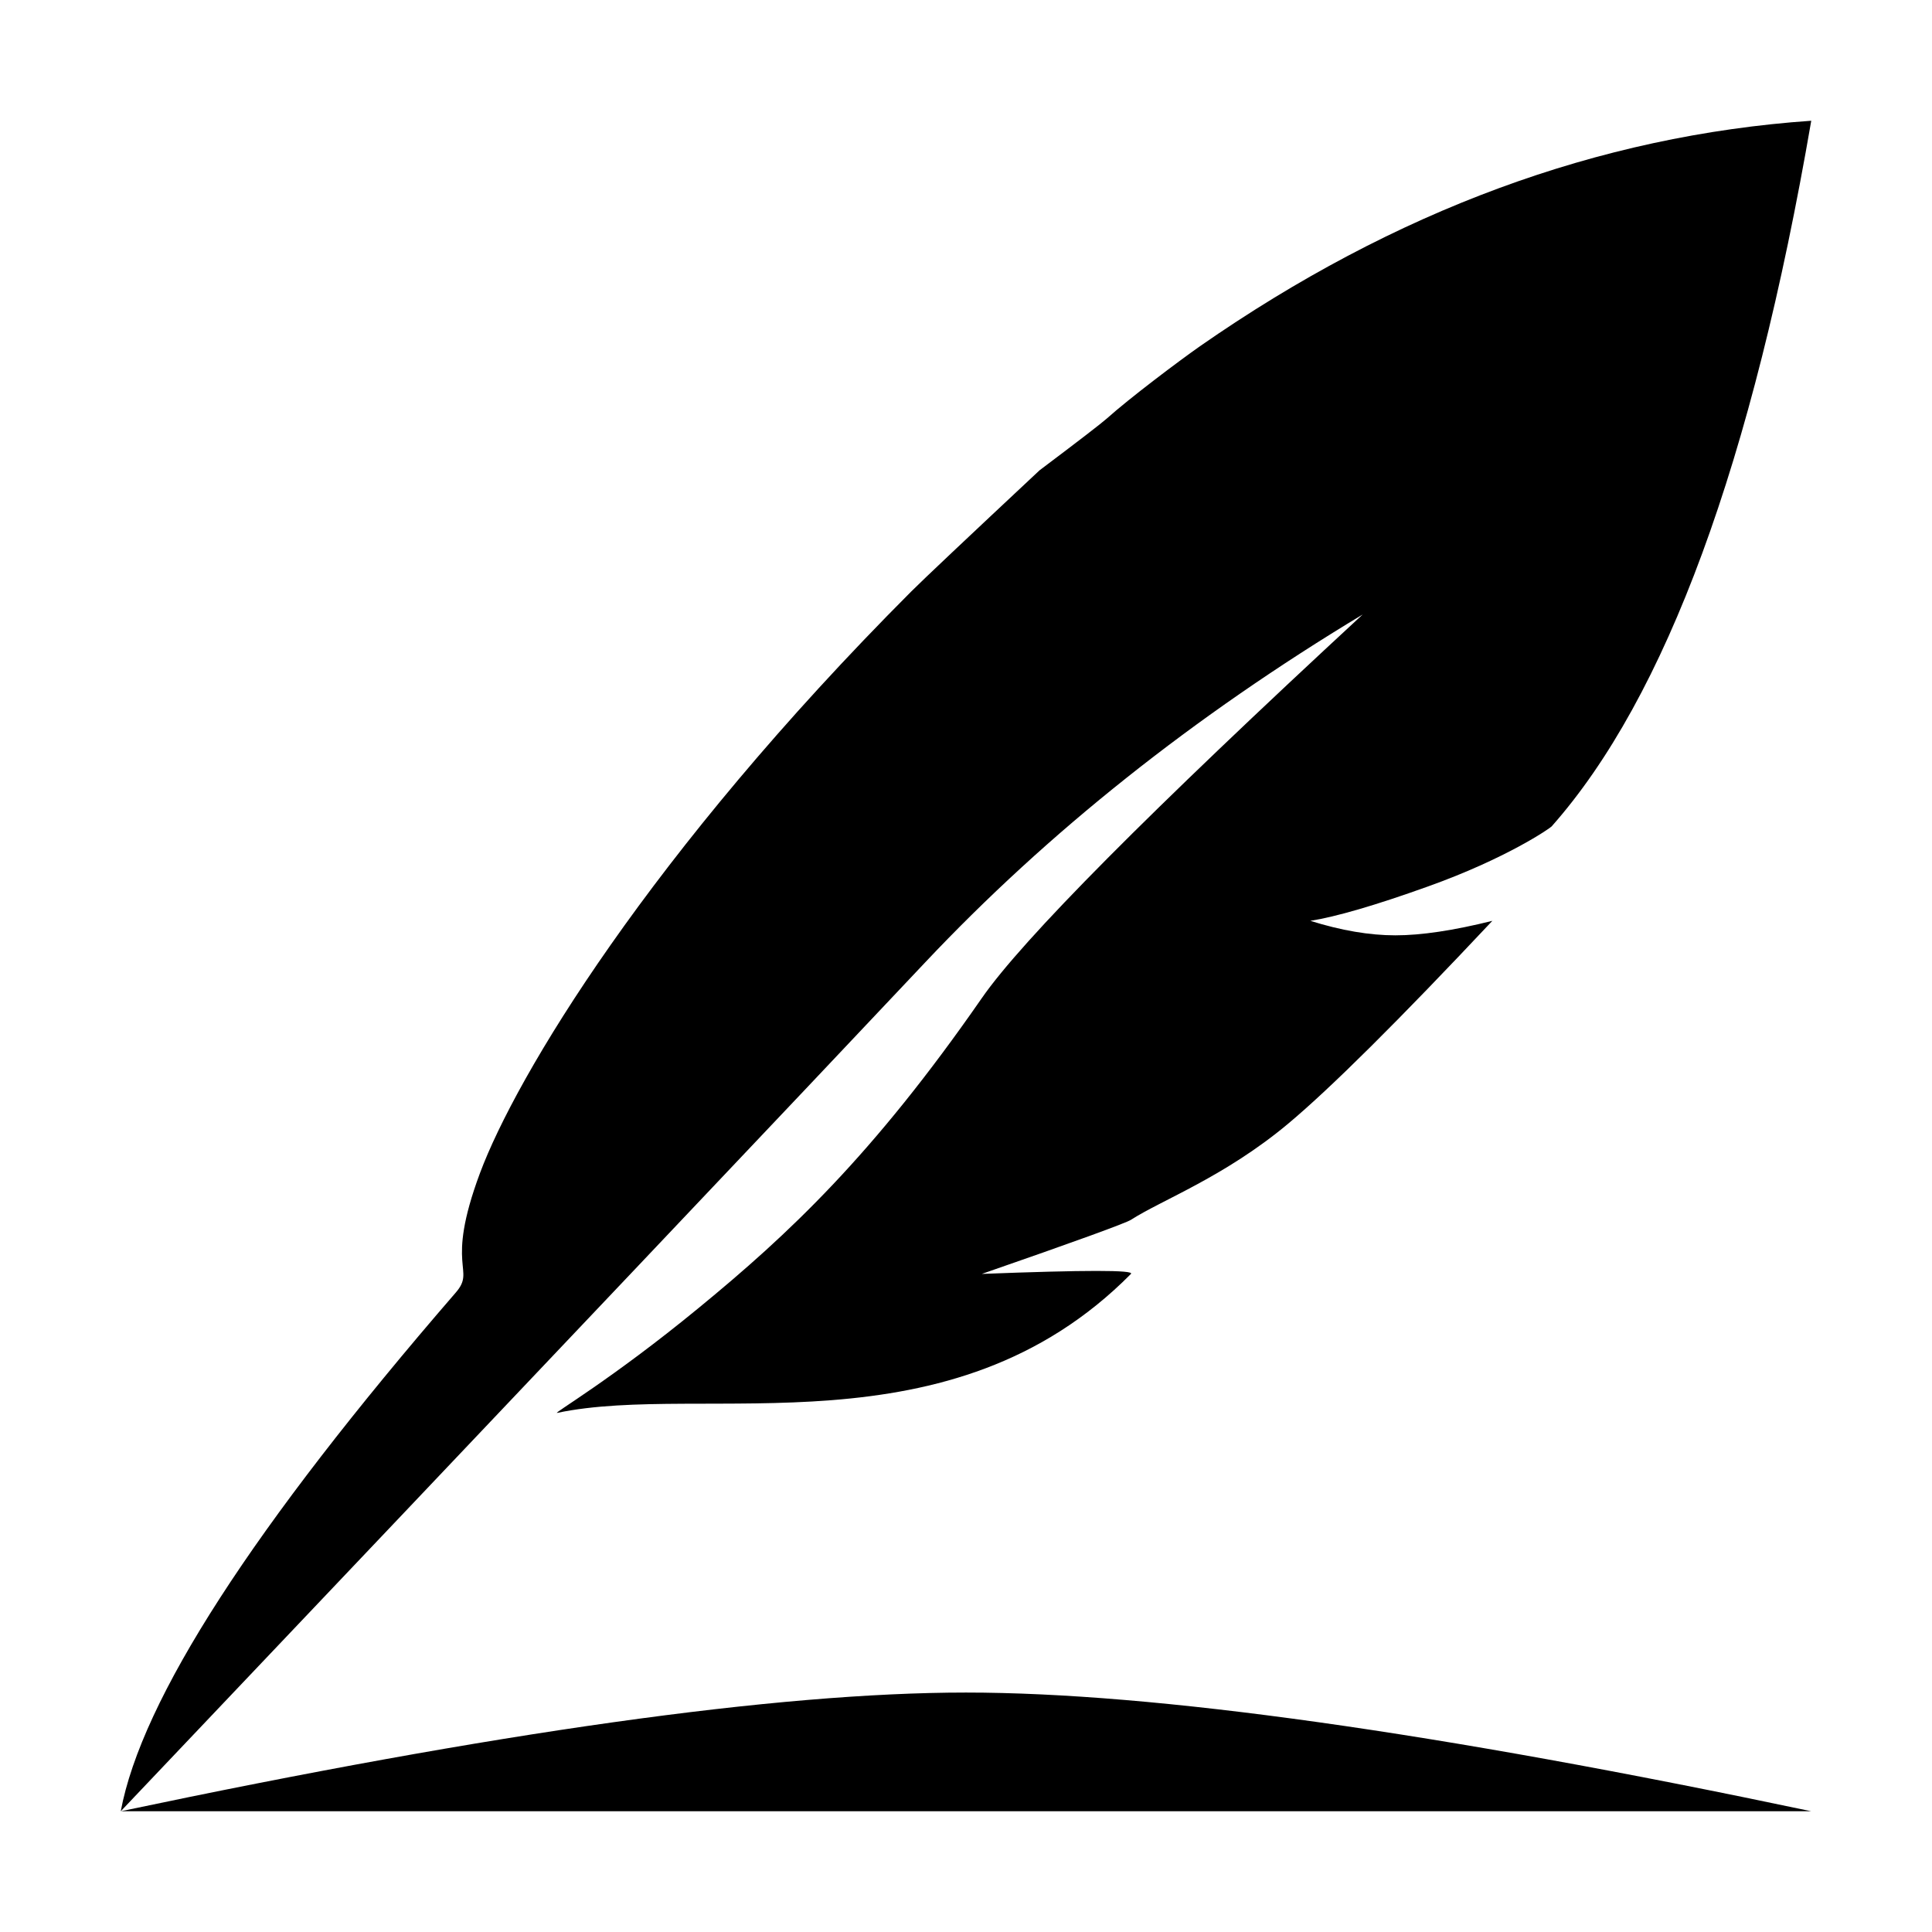
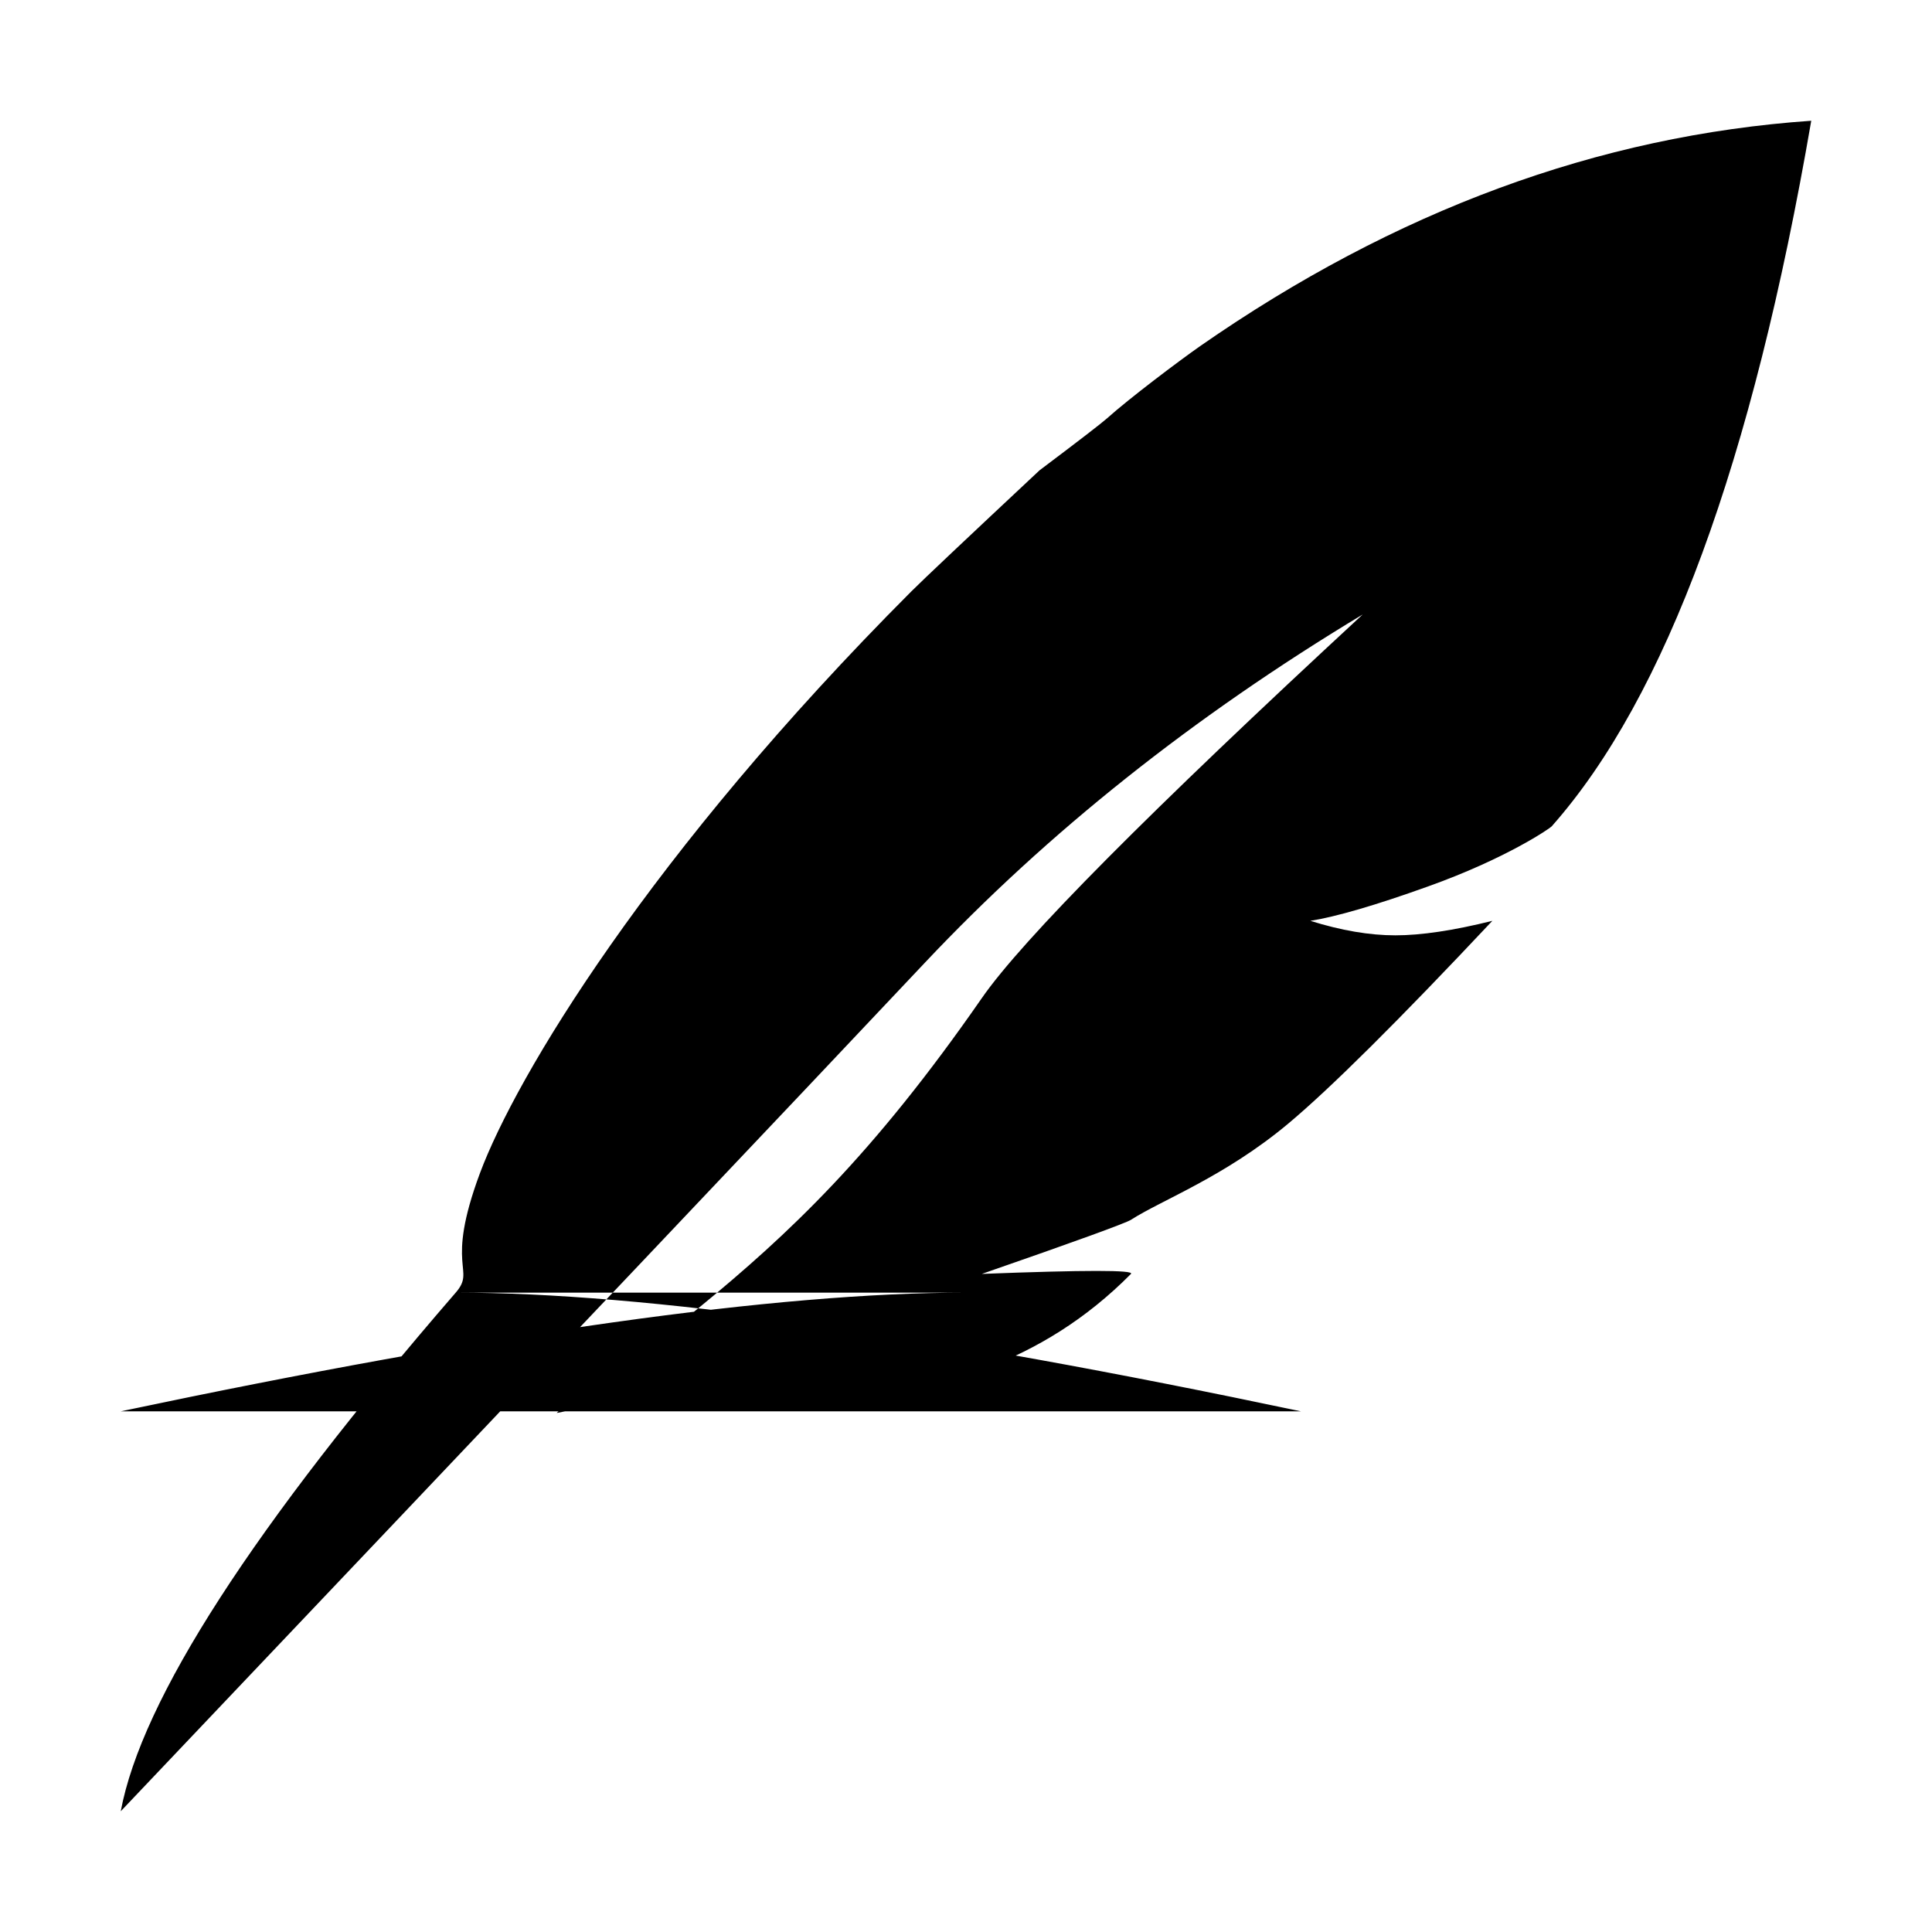
<svg xmlns="http://www.w3.org/2000/svg" t="1703127408228" viewBox="0 0 1024 1024" version="1.1" p-id="5086" width="200" height="200">
-   <path p-id="5087" d="M241.536 685.12c11.008-12.672-6.08-12.544 12.864-63.36 19.008-50.944 89.6-168.96 228.544-308.224 6.4-6.4 29.056-27.776 68.032-64.256 20.928-15.744 32.768-24.896 35.584-27.392 12.288-11.008 38.08-30.4 49.472-38.4C739.328 111.616 847.36 71.808 960 64c-31.168 180.992-77.056 305.664-137.6 374.016-1.024 1.088-23.936 16.96-65.664 31.872-27.84 9.984-48.576 16-62.208 18.176 16.32 5.12 31.36 7.68 45.056 7.68 13.696 0 30.784-2.56 51.392-7.68-49.664 52.864-85.76 88.704-108.16 107.456-33.664 28.16-67.2 40.576-83.392 51.008-2.88 1.792-29.184 11.392-79.04 28.672 54.72-2.112 81.088-2.112 79.04 0-95.744 96.704-226.176 57.216-304.128 73.664-2.816 0.64 28.544-17.472 74.688-55.36 48-39.36 92.608-81.152 150.4-164.48 21.504-31.04 88.832-98.816 201.856-203.328-89.6 53.952-166.912 115.456-231.872 184.384C425.408 579.072 283.264 729.024 64 960c11.008-59.136 70.144-150.784 177.536-274.88zM512 897.088c99.84 0 249.216 20.992 448 62.912H64c198.784-41.92 348.16-62.912 448-62.912z" />
+   <path p-id="5087" d="M241.536 685.12c11.008-12.672-6.08-12.544 12.864-63.36 19.008-50.944 89.6-168.96 228.544-308.224 6.4-6.4 29.056-27.776 68.032-64.256 20.928-15.744 32.768-24.896 35.584-27.392 12.288-11.008 38.08-30.4 49.472-38.4C739.328 111.616 847.36 71.808 960 64c-31.168 180.992-77.056 305.664-137.6 374.016-1.024 1.088-23.936 16.96-65.664 31.872-27.84 9.984-48.576 16-62.208 18.176 16.32 5.12 31.36 7.68 45.056 7.68 13.696 0 30.784-2.56 51.392-7.68-49.664 52.864-85.76 88.704-108.16 107.456-33.664 28.16-67.2 40.576-83.392 51.008-2.88 1.792-29.184 11.392-79.04 28.672 54.72-2.112 81.088-2.112 79.04 0-95.744 96.704-226.176 57.216-304.128 73.664-2.816 0.64 28.544-17.472 74.688-55.36 48-39.36 92.608-81.152 150.4-164.48 21.504-31.04 88.832-98.816 201.856-203.328-89.6 53.952-166.912 115.456-231.872 184.384C425.408 579.072 283.264 729.024 64 960c11.008-59.136 70.144-150.784 177.536-274.88zc99.84 0 249.216 20.992 448 62.912H64c198.784-41.92 348.16-62.912 448-62.912z" />
</svg>